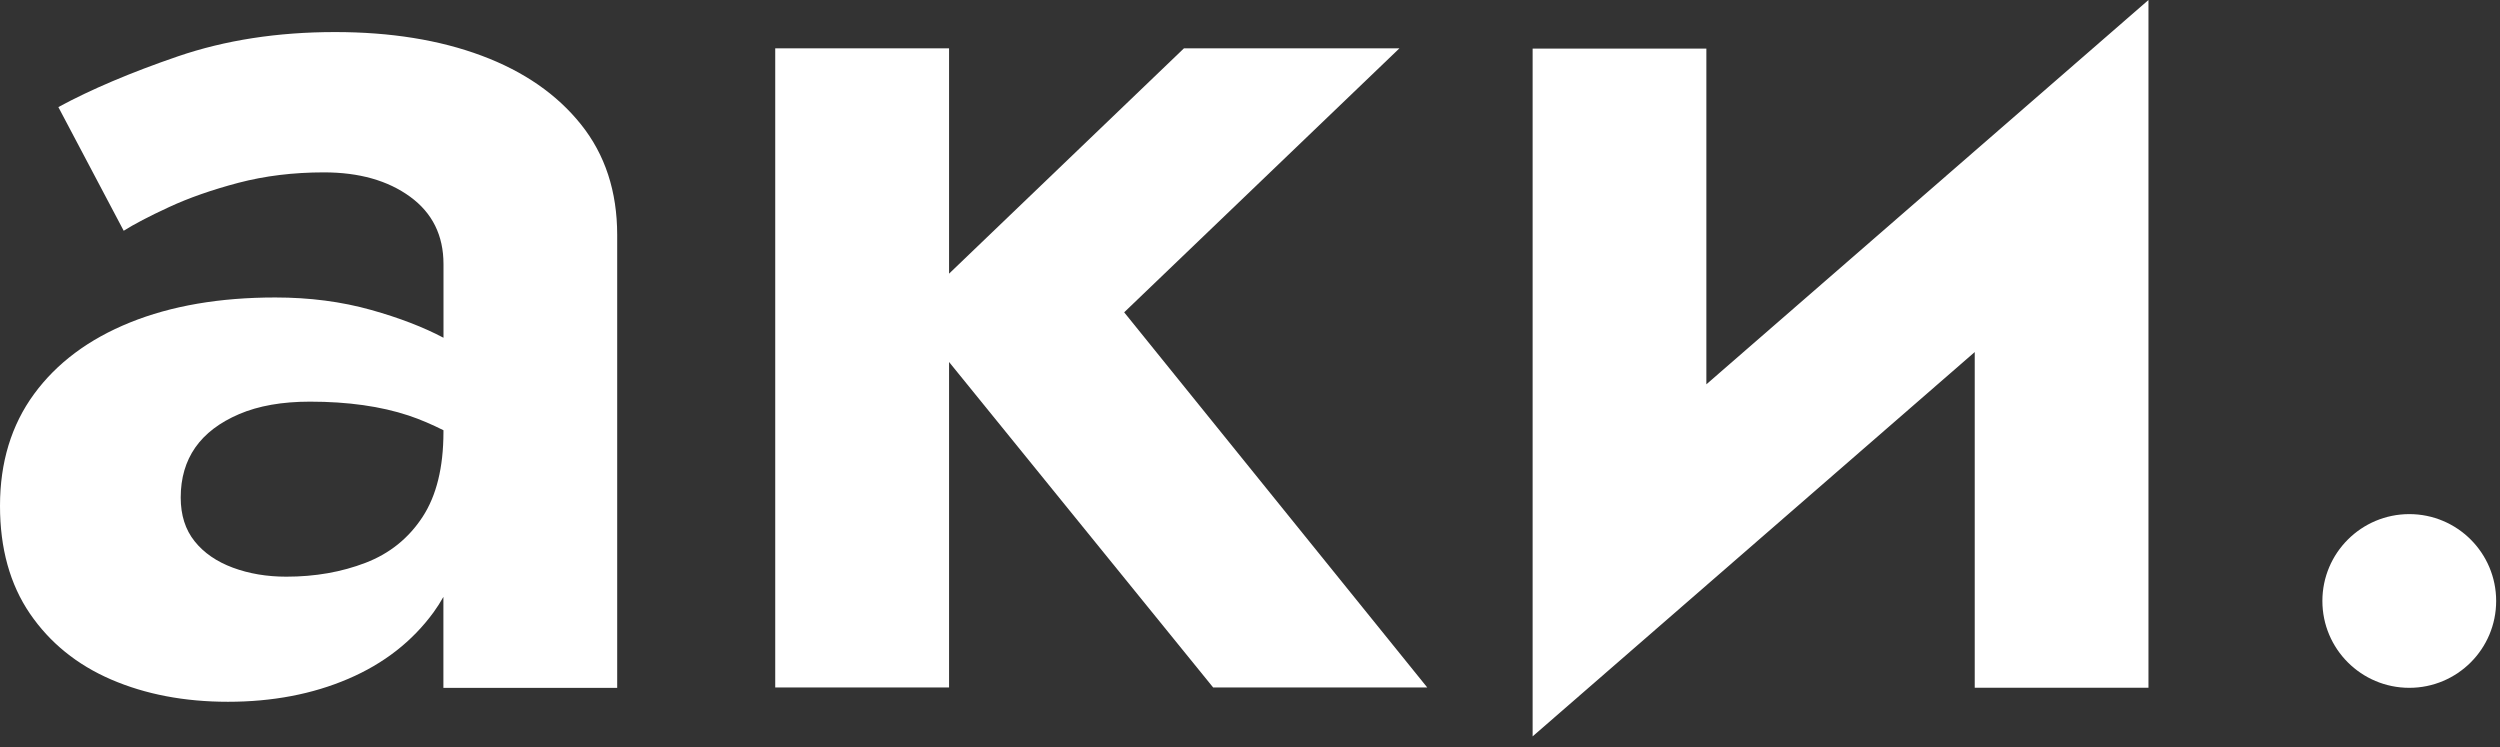
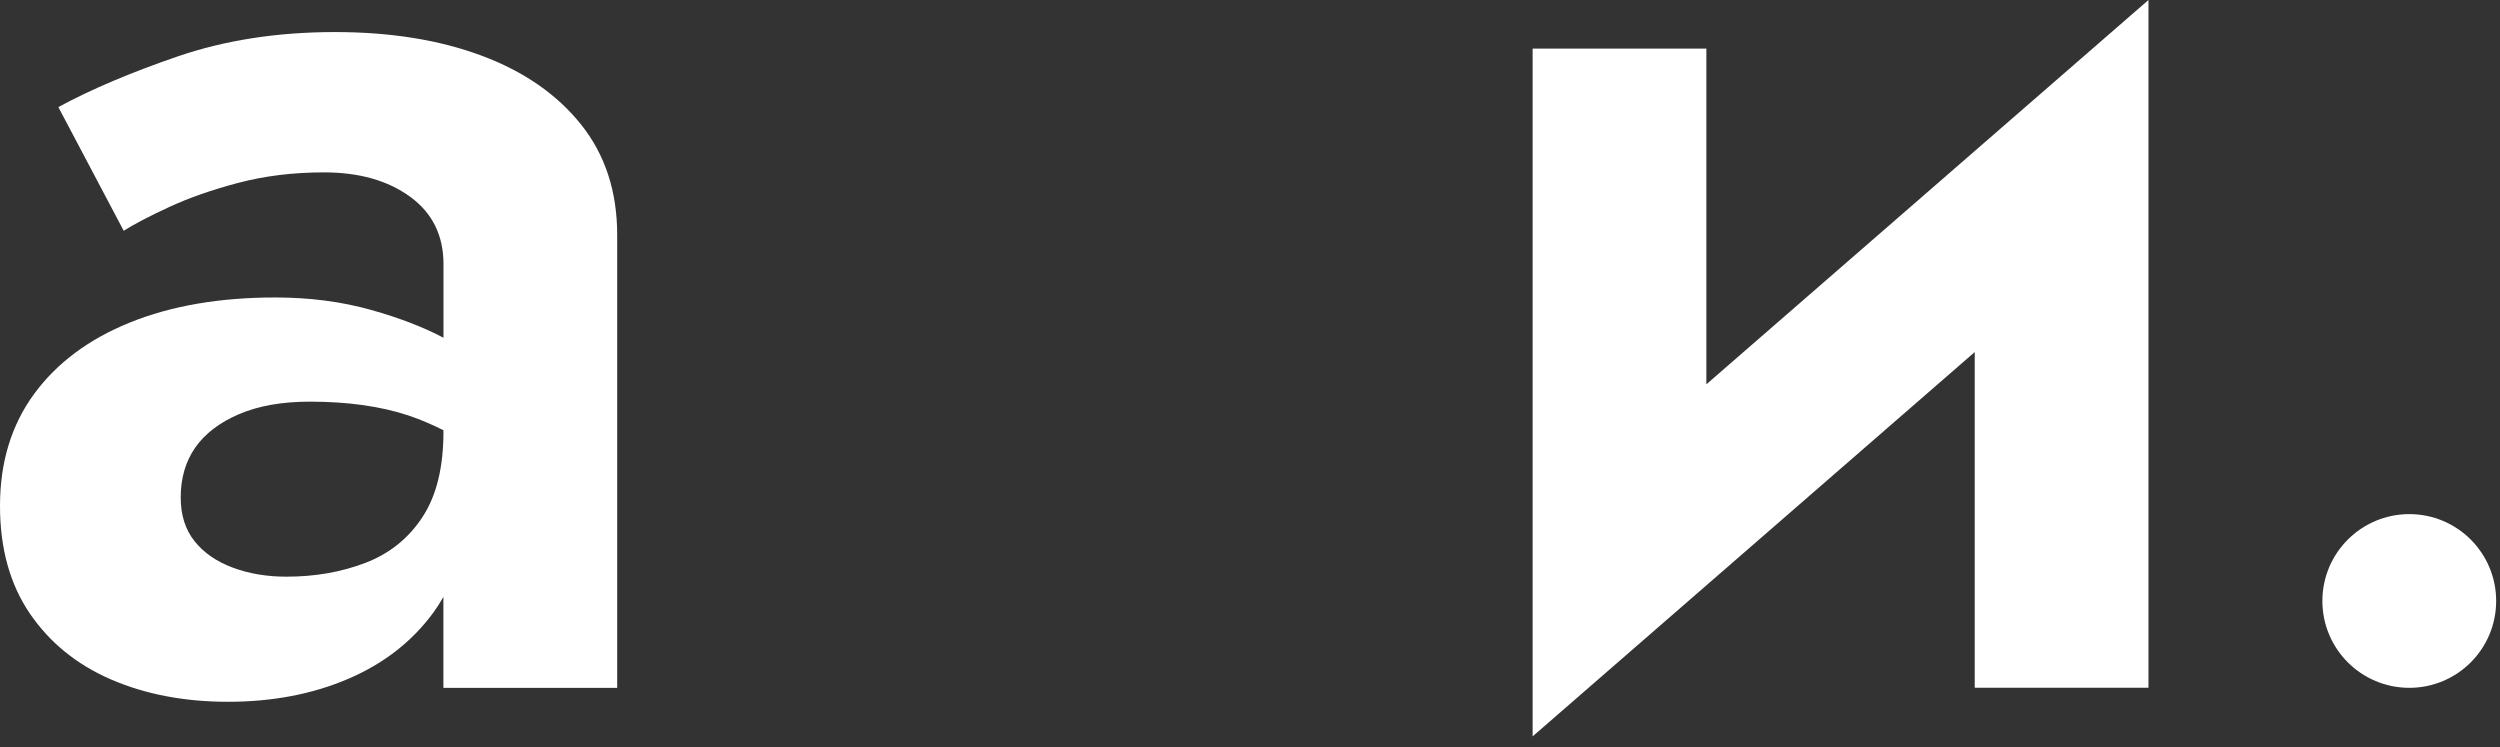
<svg xmlns="http://www.w3.org/2000/svg" width="194" height="58" viewBox="0 0 194 58" fill="none">
  <rect x="0" y="0" width="194" height="58" fill="#333333" stroke="none" />
  <path d="M32.791 40.114C31.71 41.767 30.236 42.955 28.37 43.672C26.499 44.392 24.451 44.75 22.222 44.75C20.712 44.75 19.325 44.518 18.068 44.05C16.812 43.582 15.819 42.902 15.103 42.003C14.384 41.107 14.023 39.972 14.023 38.608C14.023 37.098 14.403 35.804 15.155 34.725C15.91 33.647 17.043 32.784 18.553 32.136C20.067 31.489 21.899 31.168 24.054 31.168C27.003 31.168 29.555 31.53 31.713 32.246C32.628 32.552 33.523 32.942 34.412 33.386V33.541C34.408 36.268 33.871 38.462 32.791 40.114ZM37.374 4.32C34.102 3.099 30.31 2.488 25.994 2.488C21.532 2.488 17.47 3.119 13.804 4.373C10.136 5.631 7.044 6.945 4.528 8.309L9.599 17.907C10.39 17.406 11.558 16.791 13.108 16.075C14.651 15.358 16.451 14.728 18.501 14.186C20.552 13.649 22.762 13.376 25.135 13.376C27.869 13.376 30.096 14.007 31.824 15.265C33.552 16.523 34.415 18.269 34.415 20.495V26.21C32.872 25.392 31.007 24.671 28.807 24.053C26.502 23.405 24.022 23.084 21.363 23.084C17.046 23.084 13.287 23.731 10.087 25.025C6.884 26.32 4.404 28.172 2.643 30.577C0.879 32.987 0 35.881 0 39.255C0 42.56 0.775 45.349 2.318 47.612C3.864 49.875 5.97 51.584 8.629 52.732C11.292 53.88 14.309 54.458 17.691 54.458C21.141 54.458 24.256 53.864 27.02 52.679C29.786 51.495 32 49.769 33.653 47.502C33.93 47.119 34.181 46.724 34.408 46.317V53.379H47.894V18.232C47.894 14.854 46.956 11.996 45.088 9.66C43.217 7.32 40.648 5.541 37.374 4.32Z" fill="white" />
-   <path d="M108.596 3.75H91.875L73.647 21.236V3.75H60.158V53.347H73.647V28.09L94.14 53.347H110.754L87.236 24.236L108.596 3.75Z" fill="white" />
  <path d="M132.414 29.823V3.773H118.932V57.143L153.239 27.32V53.37H166.721V0L132.414 29.823Z" fill="white" />
  <path d="M180.217 46.635C180.217 50.355 183.237 53.375 186.961 53.375C190.685 53.375 193.702 50.359 193.702 46.635C193.702 42.914 190.685 39.895 186.961 39.895C183.237 39.898 180.217 42.914 180.217 46.635Z" fill="white" />
</svg>